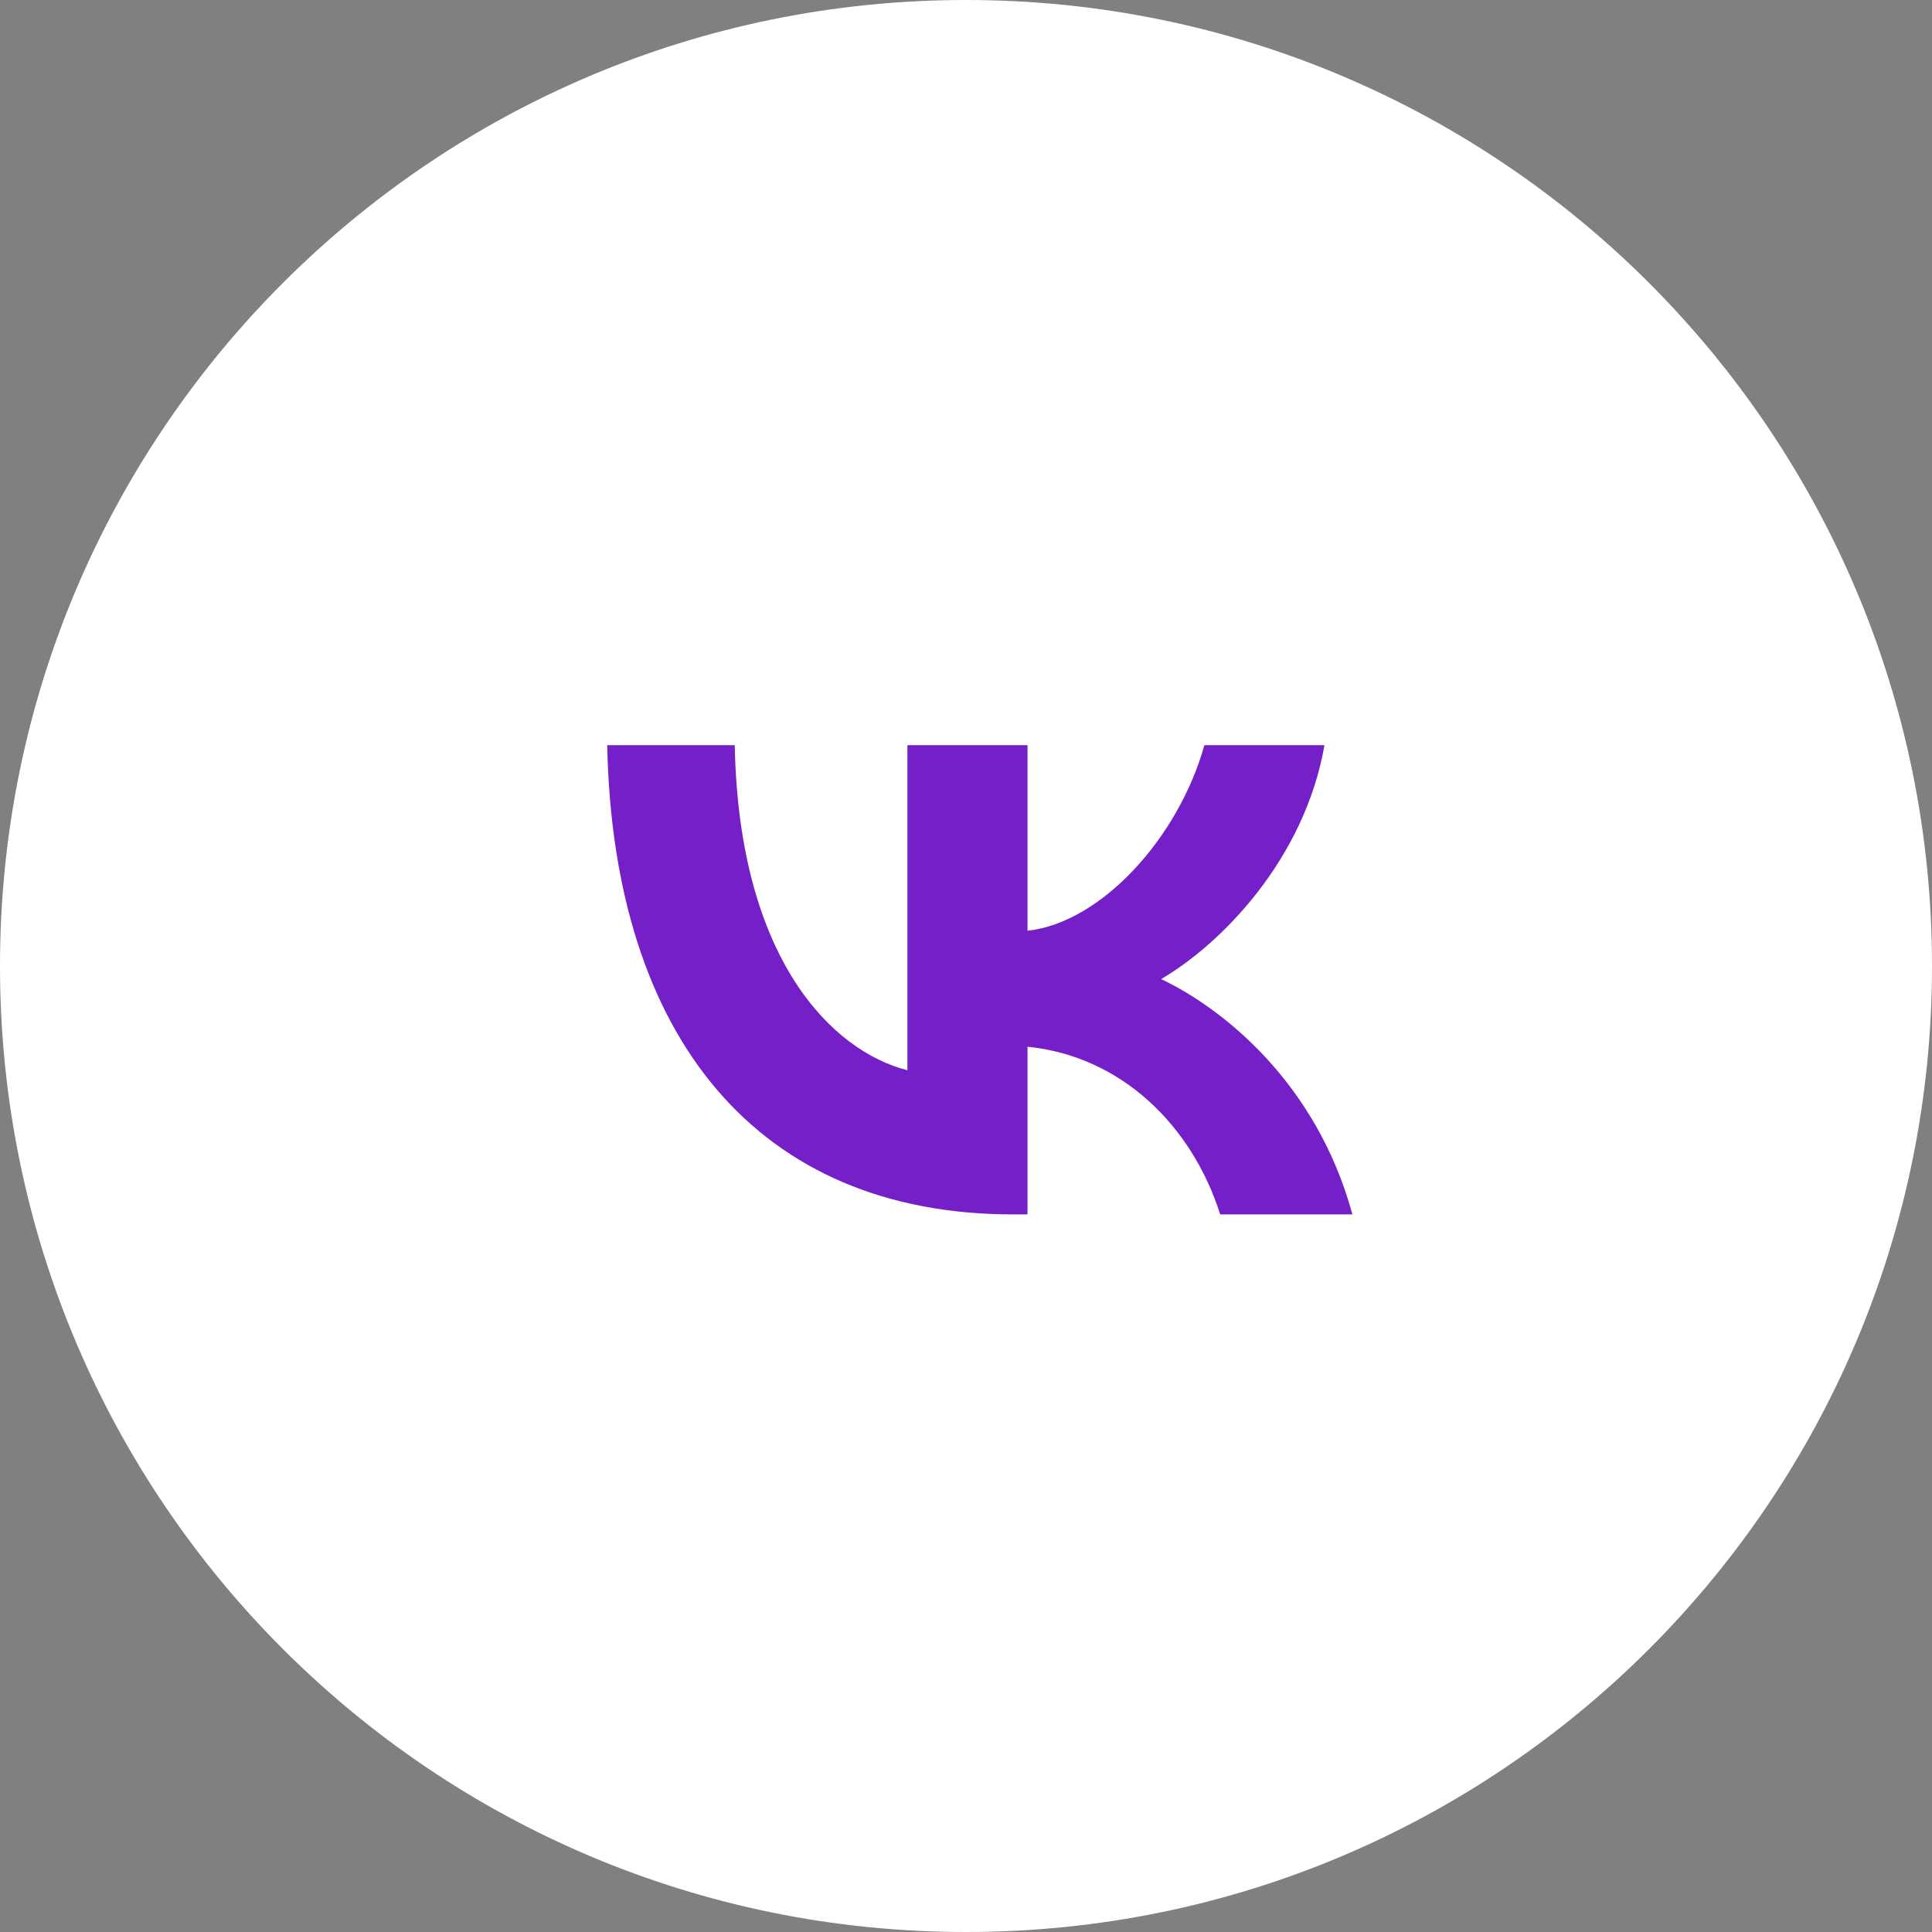
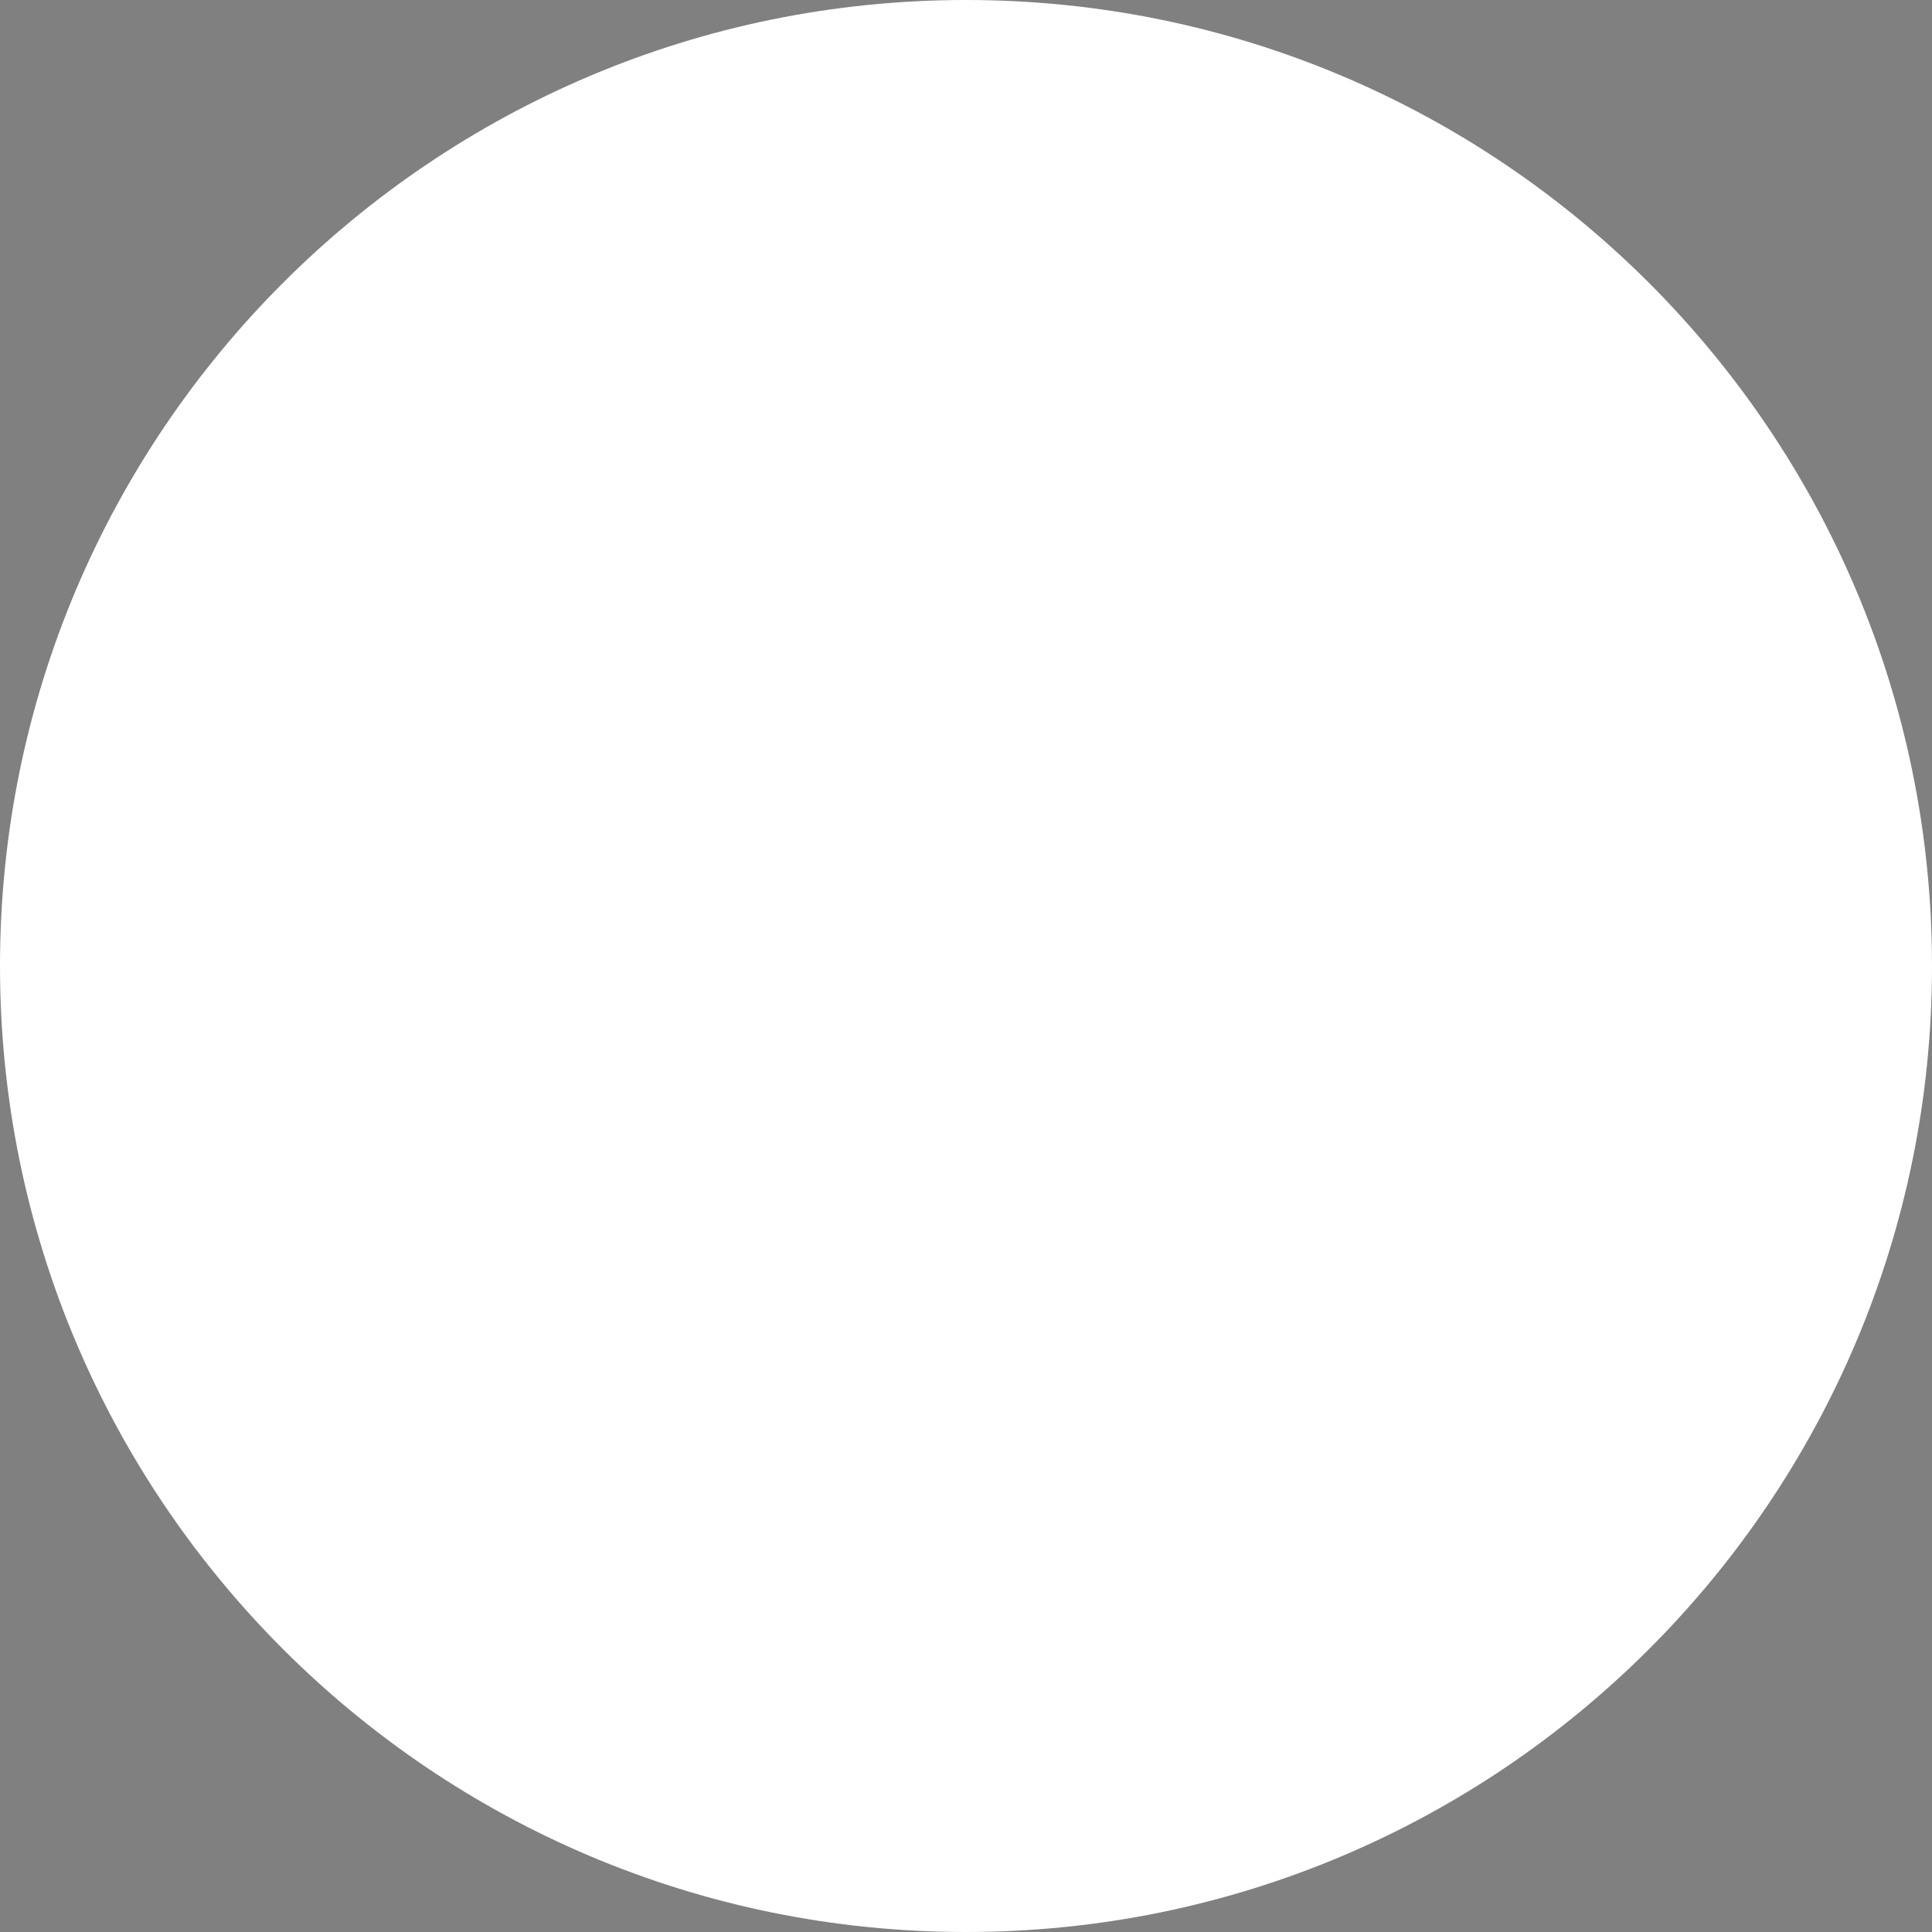
<svg xmlns="http://www.w3.org/2000/svg" width="70" height="70" viewBox="0 0 70 70" fill="none">
  <rect x="0" y="0" width="70" height="70" fill="#808080" stroke="none" />
  <path fill-rule="evenodd" clip-rule="evenodd" d="M35 0C54.33 0 70 15.67 70 35C70 54.33 54.33 70 35 70C15.67 70 0 54.33 0 35C0 15.67 15.67 0 35 0Z" fill="white" />
-   <path d="M35 0.5C54.054 0.5 69.5 15.946 69.5 35C69.5 54.054 54.054 69.5 35 69.5C15.946 69.5 0.5 54.054 0.5 35C0.5 15.946 15.946 0.5 35 0.5Z" stroke="white" stroke-opacity="0.05" />
-   <path d="M36.706 44C27.481 44 22.219 37.619 22 27H26.621C26.773 34.794 30.179 38.095 32.877 38.776V27H37.229V33.722C39.893 33.432 42.692 30.369 43.637 27H47.988C47.263 31.152 44.227 34.215 42.069 35.474C44.227 36.495 47.685 39.167 49 44H44.21C43.182 40.767 40.618 38.265 37.229 37.925V44H36.706Z" fill="#741FC7" />
</svg>